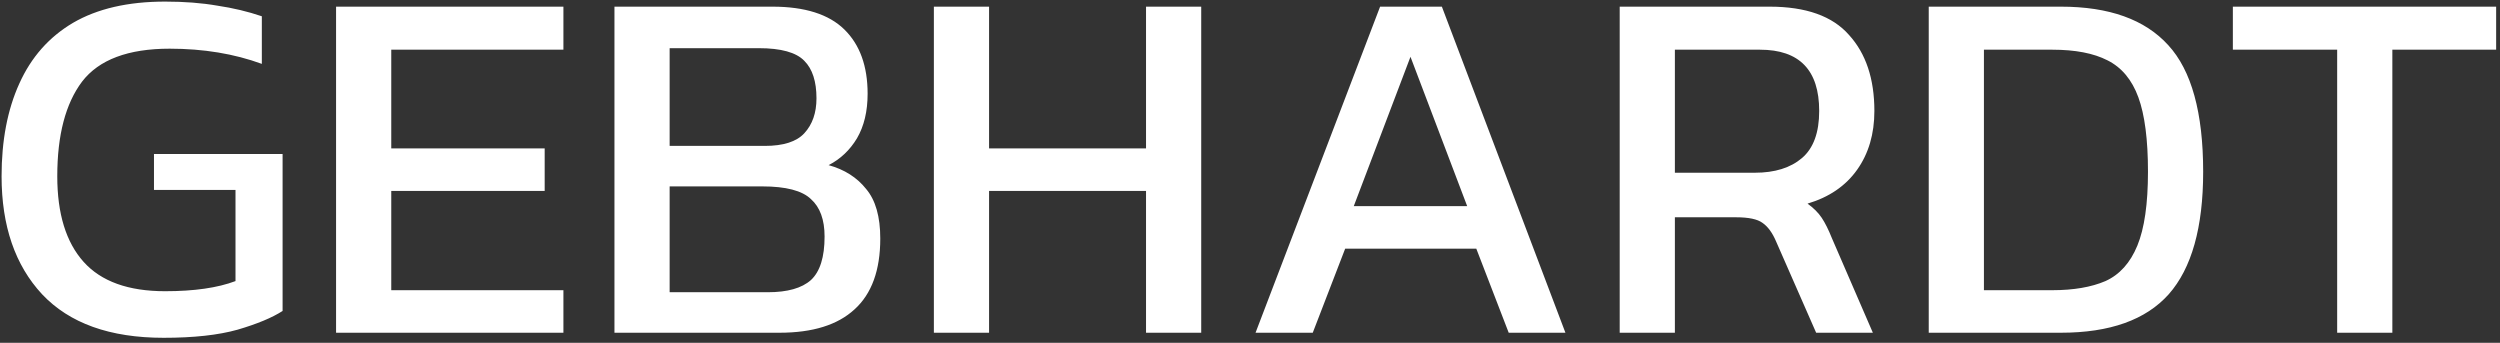
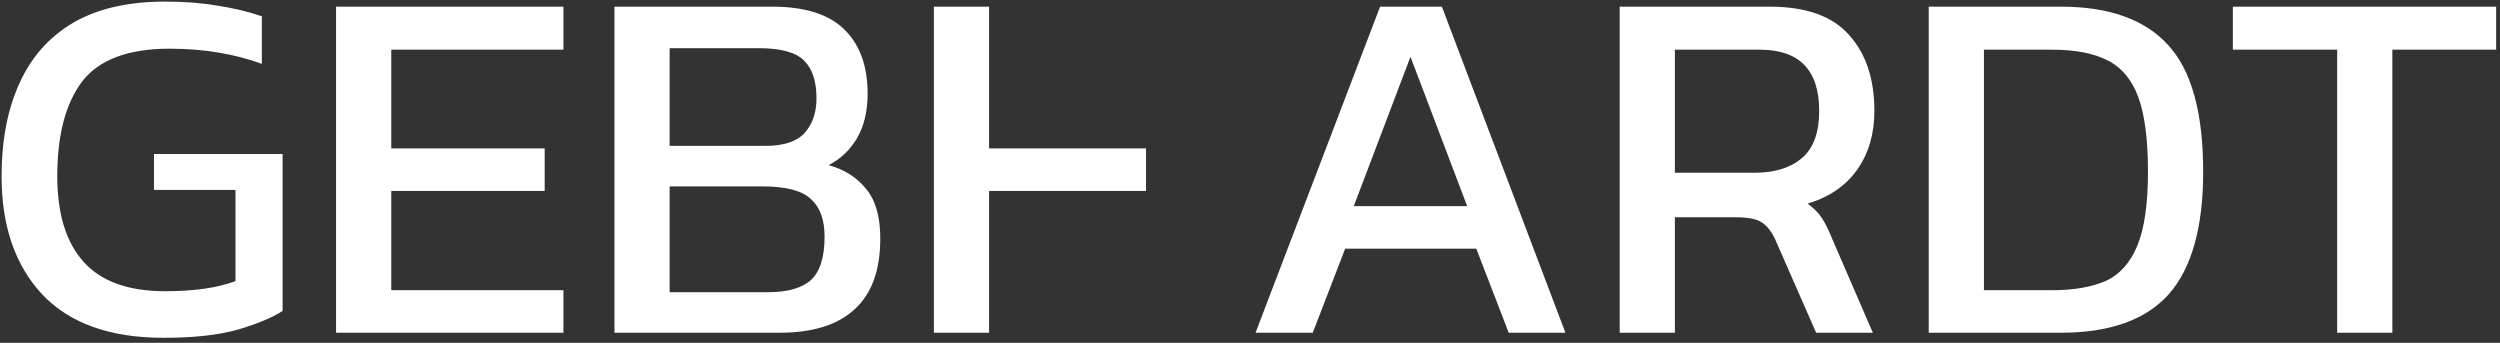
<svg xmlns="http://www.w3.org/2000/svg" width="474" height="65" viewBox="0 0 474 65" fill="none">
  <rect x="0" y="0" width="474" height="65" fill="#333333" stroke="none" />
-   <path d="M31.019 64.046C20.843 64.046 13.163 61.294 7.979 55.79C2.859 50.286 0.299 42.83 0.299 33.422C0.299 26.638 1.419 20.782 3.659 15.854C5.899 10.862 9.291 7.022 13.835 4.334C18.443 1.646 24.267 0.302 31.307 0.302C34.955 0.302 38.251 0.558 41.195 1.07C44.203 1.518 47.019 2.19 49.643 3.086V12.11C44.395 10.19 38.571 9.23 32.171 9.23C24.299 9.23 18.763 11.31 15.563 15.47C12.427 19.63 10.859 25.614 10.859 33.422C10.859 40.526 12.523 45.934 15.851 49.646C19.179 53.358 24.331 55.214 31.307 55.214C36.811 55.214 41.259 54.574 44.651 53.294V36.014H29.195V29.198H53.579V58.958C51.595 60.238 48.747 61.422 45.035 62.51C41.387 63.534 36.715 64.046 31.019 64.046ZM63.719 63.086V1.262H106.823V9.422H74.183V28.142H103.271V36.206H74.183V55.022H106.823V63.086H63.719ZM116.5 63.086V1.262H146.452C152.596 1.262 157.14 2.702 160.084 5.582C163.028 8.462 164.5 12.526 164.5 17.774C164.5 21.102 163.828 23.918 162.484 26.222C161.14 28.462 159.348 30.158 157.108 31.31C160.116 32.142 162.484 33.646 164.212 35.822C166.004 37.934 166.9 41.07 166.9 45.23C166.9 51.246 165.268 55.726 162.004 58.67C158.804 61.614 154.068 63.086 147.796 63.086H116.5ZM126.964 27.662H145.012C148.532 27.662 151.028 26.862 152.5 25.262C154.036 23.598 154.804 21.39 154.804 18.638C154.804 15.438 154.036 13.07 152.5 11.534C150.964 9.934 148.084 9.134 143.86 9.134H126.964V27.662ZM126.964 55.406H145.588C149.3 55.406 152.02 54.638 153.748 53.102C155.476 51.502 156.34 48.75 156.34 44.846C156.34 41.646 155.476 39.278 153.748 37.742C152.084 36.142 149.012 35.342 144.532 35.342H126.964V55.406ZM177.063 63.086V1.262H187.527V28.142H217.287V1.262H227.751V63.086H217.287V36.206H187.527V63.086H177.063ZM238.051 63.086L261.667 1.262H273.379L296.803 63.086H286.051L279.907 47.15H255.043L248.899 63.086H238.051ZM256.675 39.086H278.179L267.427 10.766L256.675 39.086ZM307.094 63.086V1.262H335.51C342.422 1.262 347.446 3.054 350.582 6.638C353.782 10.158 355.382 14.958 355.382 21.038C355.382 25.39 354.294 29.102 352.118 32.174C349.942 35.246 346.806 37.39 342.71 38.606C343.862 39.438 344.758 40.334 345.398 41.294C346.038 42.254 346.678 43.534 347.318 45.134L355.094 63.086H344.342L336.758 45.806C336.054 44.142 335.19 42.958 334.166 42.254C333.206 41.55 331.542 41.198 329.174 41.198H317.558V63.086H307.094ZM317.558 32.75H332.726C336.502 32.75 339.478 31.822 341.654 29.966C343.83 28.11 344.918 25.134 344.918 21.038C344.918 13.294 341.174 9.422 333.686 9.422H317.558V32.75ZM365.688 63.086V1.262H390.744C399.896 1.262 406.68 3.694 411.096 8.558C415.512 13.358 417.72 21.358 417.72 32.558C417.72 43.118 415.544 50.862 411.192 55.79C406.84 60.654 400.024 63.086 390.744 63.086H365.688ZM376.152 55.022H389.112C393.144 55.022 396.504 54.446 399.192 53.294C401.88 52.078 403.896 49.838 405.24 46.574C406.584 43.31 407.256 38.638 407.256 32.558C407.256 26.478 406.648 21.774 405.432 18.446C404.216 15.118 402.264 12.782 399.576 11.438C396.952 10.094 393.464 9.422 389.112 9.422H376.152V55.022ZM443.126 63.086V9.422H423.35V1.262H473.27V9.422H453.59V63.086H443.126Z" fill="white" />
+   <path d="M31.019 64.046C20.843 64.046 13.163 61.294 7.979 55.79C2.859 50.286 0.299 42.83 0.299 33.422C0.299 26.638 1.419 20.782 3.659 15.854C5.899 10.862 9.291 7.022 13.835 4.334C18.443 1.646 24.267 0.302 31.307 0.302C34.955 0.302 38.251 0.558 41.195 1.07C44.203 1.518 47.019 2.19 49.643 3.086V12.11C44.395 10.19 38.571 9.23 32.171 9.23C24.299 9.23 18.763 11.31 15.563 15.47C12.427 19.63 10.859 25.614 10.859 33.422C10.859 40.526 12.523 45.934 15.851 49.646C19.179 53.358 24.331 55.214 31.307 55.214C36.811 55.214 41.259 54.574 44.651 53.294V36.014H29.195V29.198H53.579V58.958C51.595 60.238 48.747 61.422 45.035 62.51C41.387 63.534 36.715 64.046 31.019 64.046ZM63.719 63.086V1.262H106.823V9.422H74.183V28.142H103.271V36.206H74.183V55.022H106.823V63.086H63.719ZM116.5 63.086V1.262H146.452C152.596 1.262 157.14 2.702 160.084 5.582C163.028 8.462 164.5 12.526 164.5 17.774C164.5 21.102 163.828 23.918 162.484 26.222C161.14 28.462 159.348 30.158 157.108 31.31C160.116 32.142 162.484 33.646 164.212 35.822C166.004 37.934 166.9 41.07 166.9 45.23C166.9 51.246 165.268 55.726 162.004 58.67C158.804 61.614 154.068 63.086 147.796 63.086H116.5ZM126.964 27.662H145.012C148.532 27.662 151.028 26.862 152.5 25.262C154.036 23.598 154.804 21.39 154.804 18.638C154.804 15.438 154.036 13.07 152.5 11.534C150.964 9.934 148.084 9.134 143.86 9.134H126.964V27.662ZM126.964 55.406H145.588C149.3 55.406 152.02 54.638 153.748 53.102C155.476 51.502 156.34 48.75 156.34 44.846C156.34 41.646 155.476 39.278 153.748 37.742C152.084 36.142 149.012 35.342 144.532 35.342H126.964V55.406ZM177.063 63.086V1.262H187.527V28.142H217.287V1.262H227.751H217.287V36.206H187.527V63.086H177.063ZM238.051 63.086L261.667 1.262H273.379L296.803 63.086H286.051L279.907 47.15H255.043L248.899 63.086H238.051ZM256.675 39.086H278.179L267.427 10.766L256.675 39.086ZM307.094 63.086V1.262H335.51C342.422 1.262 347.446 3.054 350.582 6.638C353.782 10.158 355.382 14.958 355.382 21.038C355.382 25.39 354.294 29.102 352.118 32.174C349.942 35.246 346.806 37.39 342.71 38.606C343.862 39.438 344.758 40.334 345.398 41.294C346.038 42.254 346.678 43.534 347.318 45.134L355.094 63.086H344.342L336.758 45.806C336.054 44.142 335.19 42.958 334.166 42.254C333.206 41.55 331.542 41.198 329.174 41.198H317.558V63.086H307.094ZM317.558 32.75H332.726C336.502 32.75 339.478 31.822 341.654 29.966C343.83 28.11 344.918 25.134 344.918 21.038C344.918 13.294 341.174 9.422 333.686 9.422H317.558V32.75ZM365.688 63.086V1.262H390.744C399.896 1.262 406.68 3.694 411.096 8.558C415.512 13.358 417.72 21.358 417.72 32.558C417.72 43.118 415.544 50.862 411.192 55.79C406.84 60.654 400.024 63.086 390.744 63.086H365.688ZM376.152 55.022H389.112C393.144 55.022 396.504 54.446 399.192 53.294C401.88 52.078 403.896 49.838 405.24 46.574C406.584 43.31 407.256 38.638 407.256 32.558C407.256 26.478 406.648 21.774 405.432 18.446C404.216 15.118 402.264 12.782 399.576 11.438C396.952 10.094 393.464 9.422 389.112 9.422H376.152V55.022ZM443.126 63.086V9.422H423.35V1.262H473.27V9.422H453.59V63.086H443.126Z" fill="white" />
</svg>